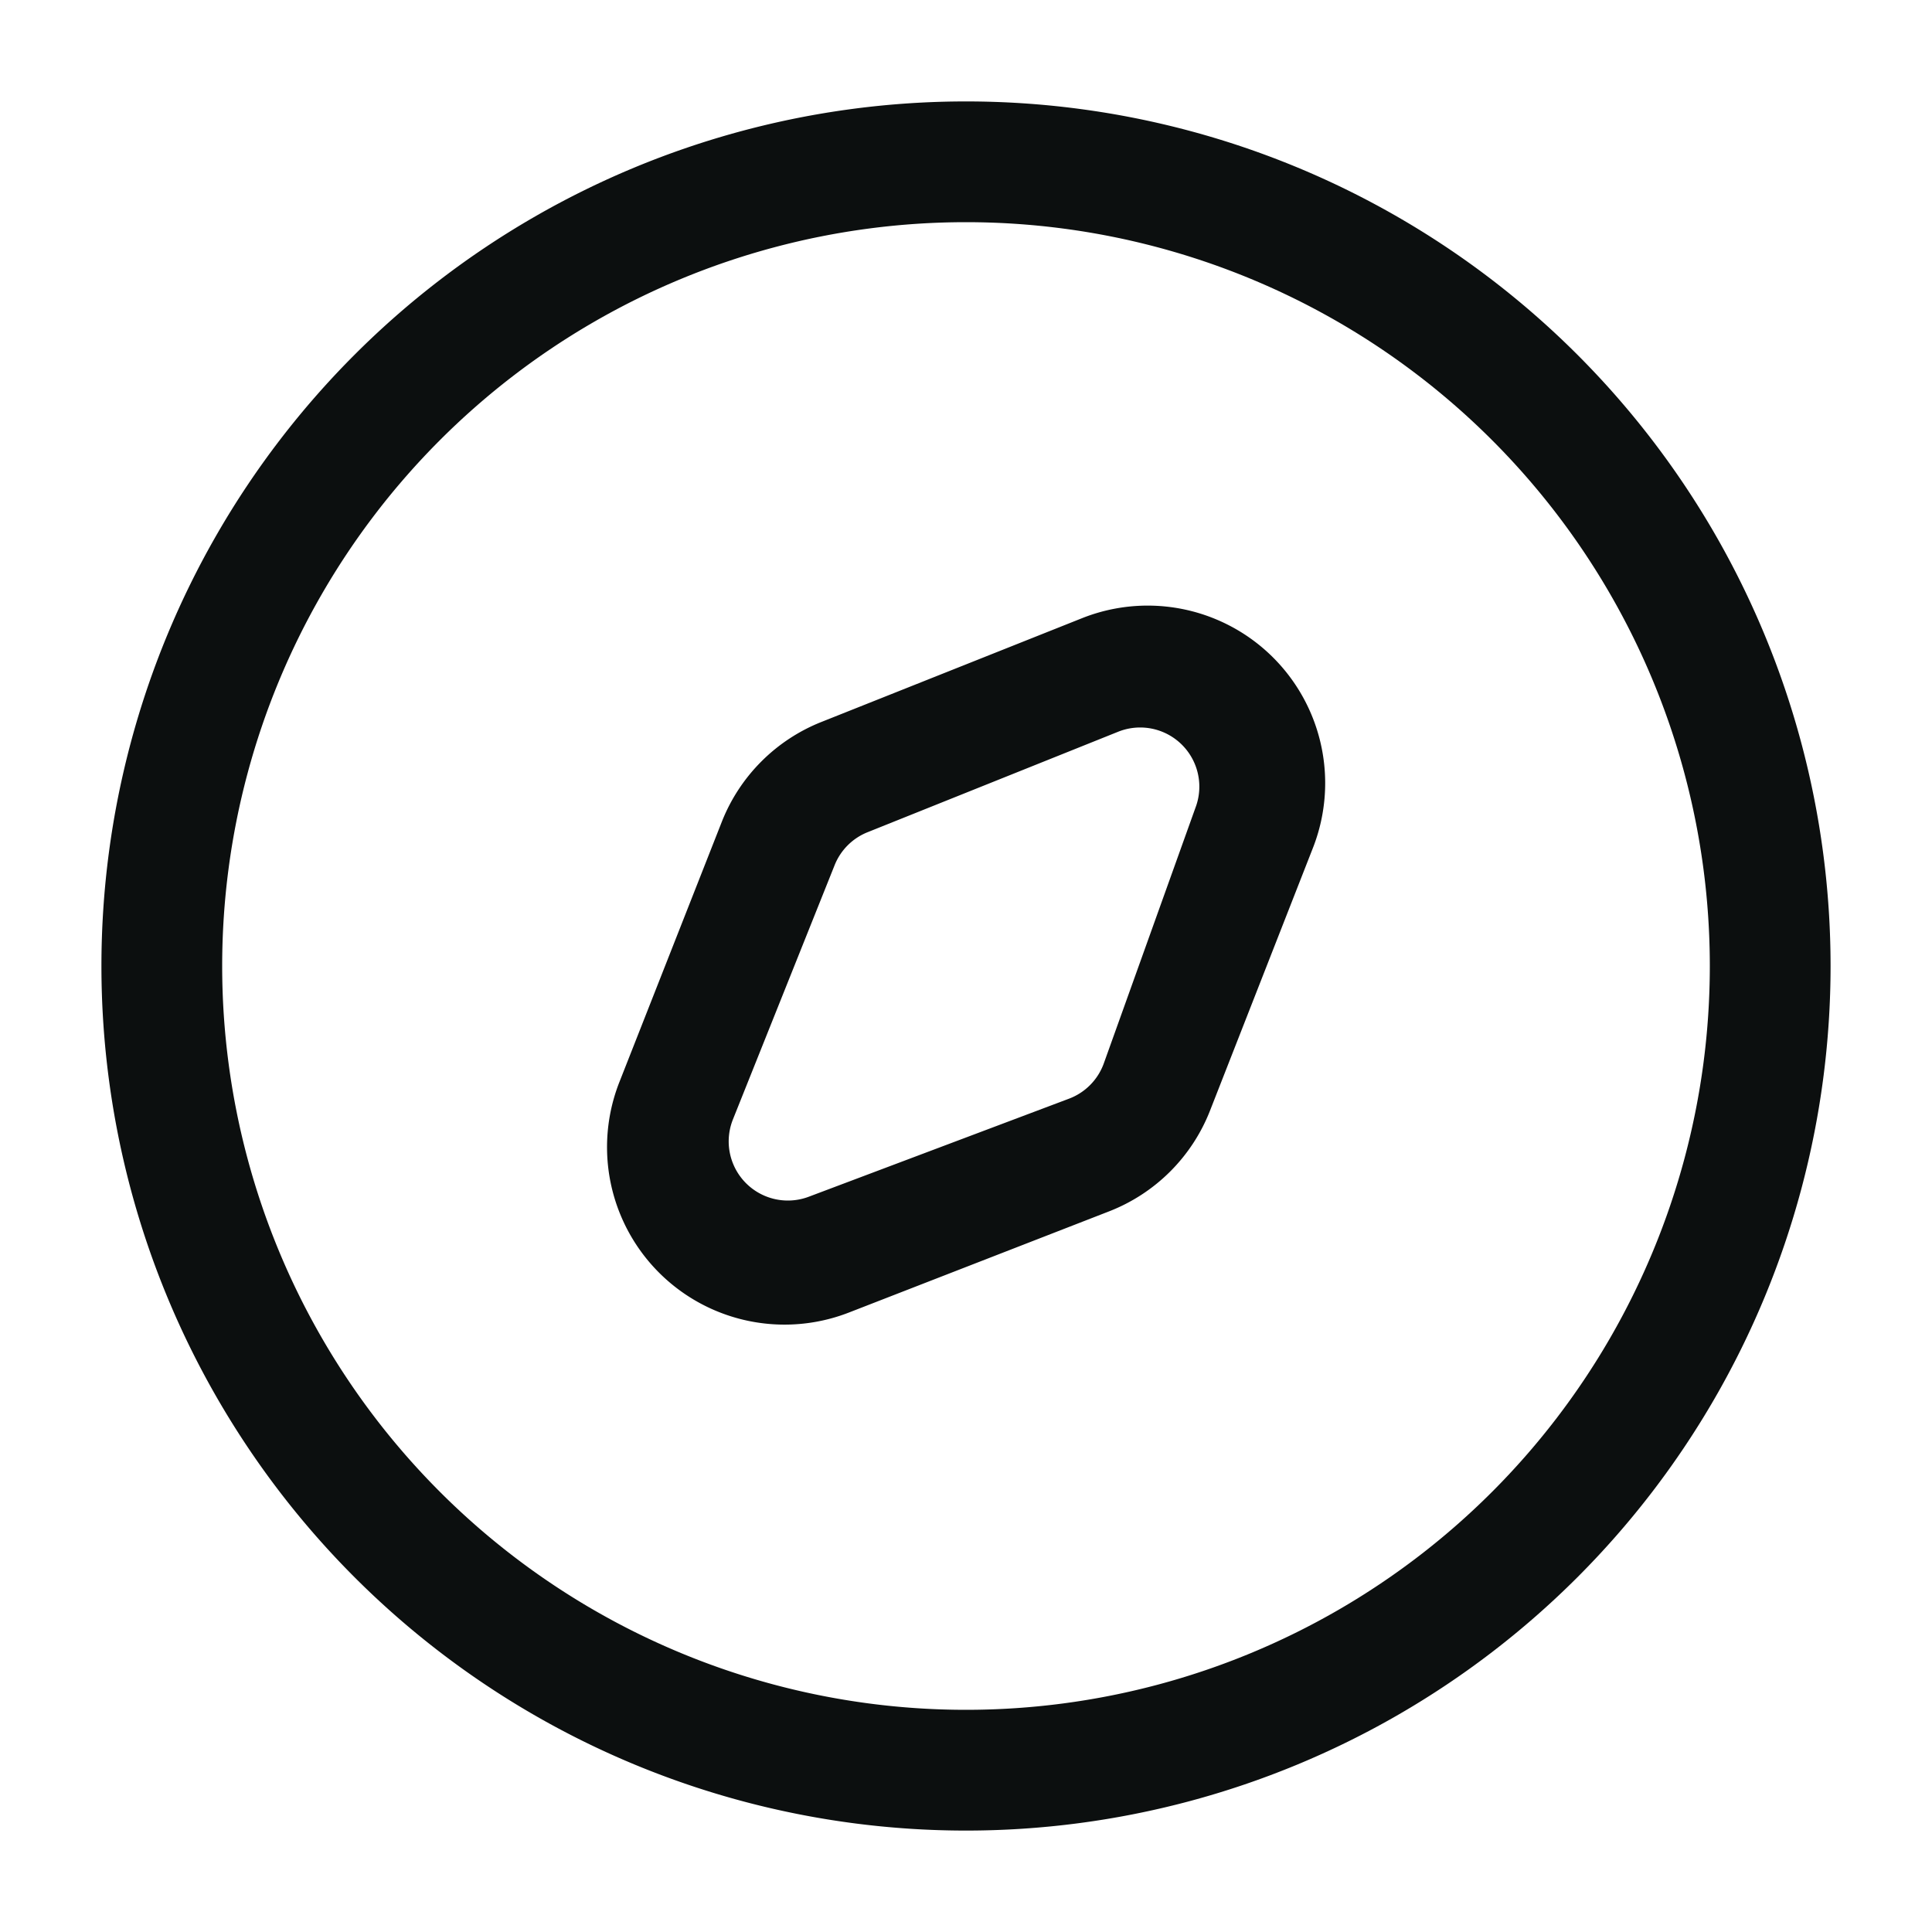
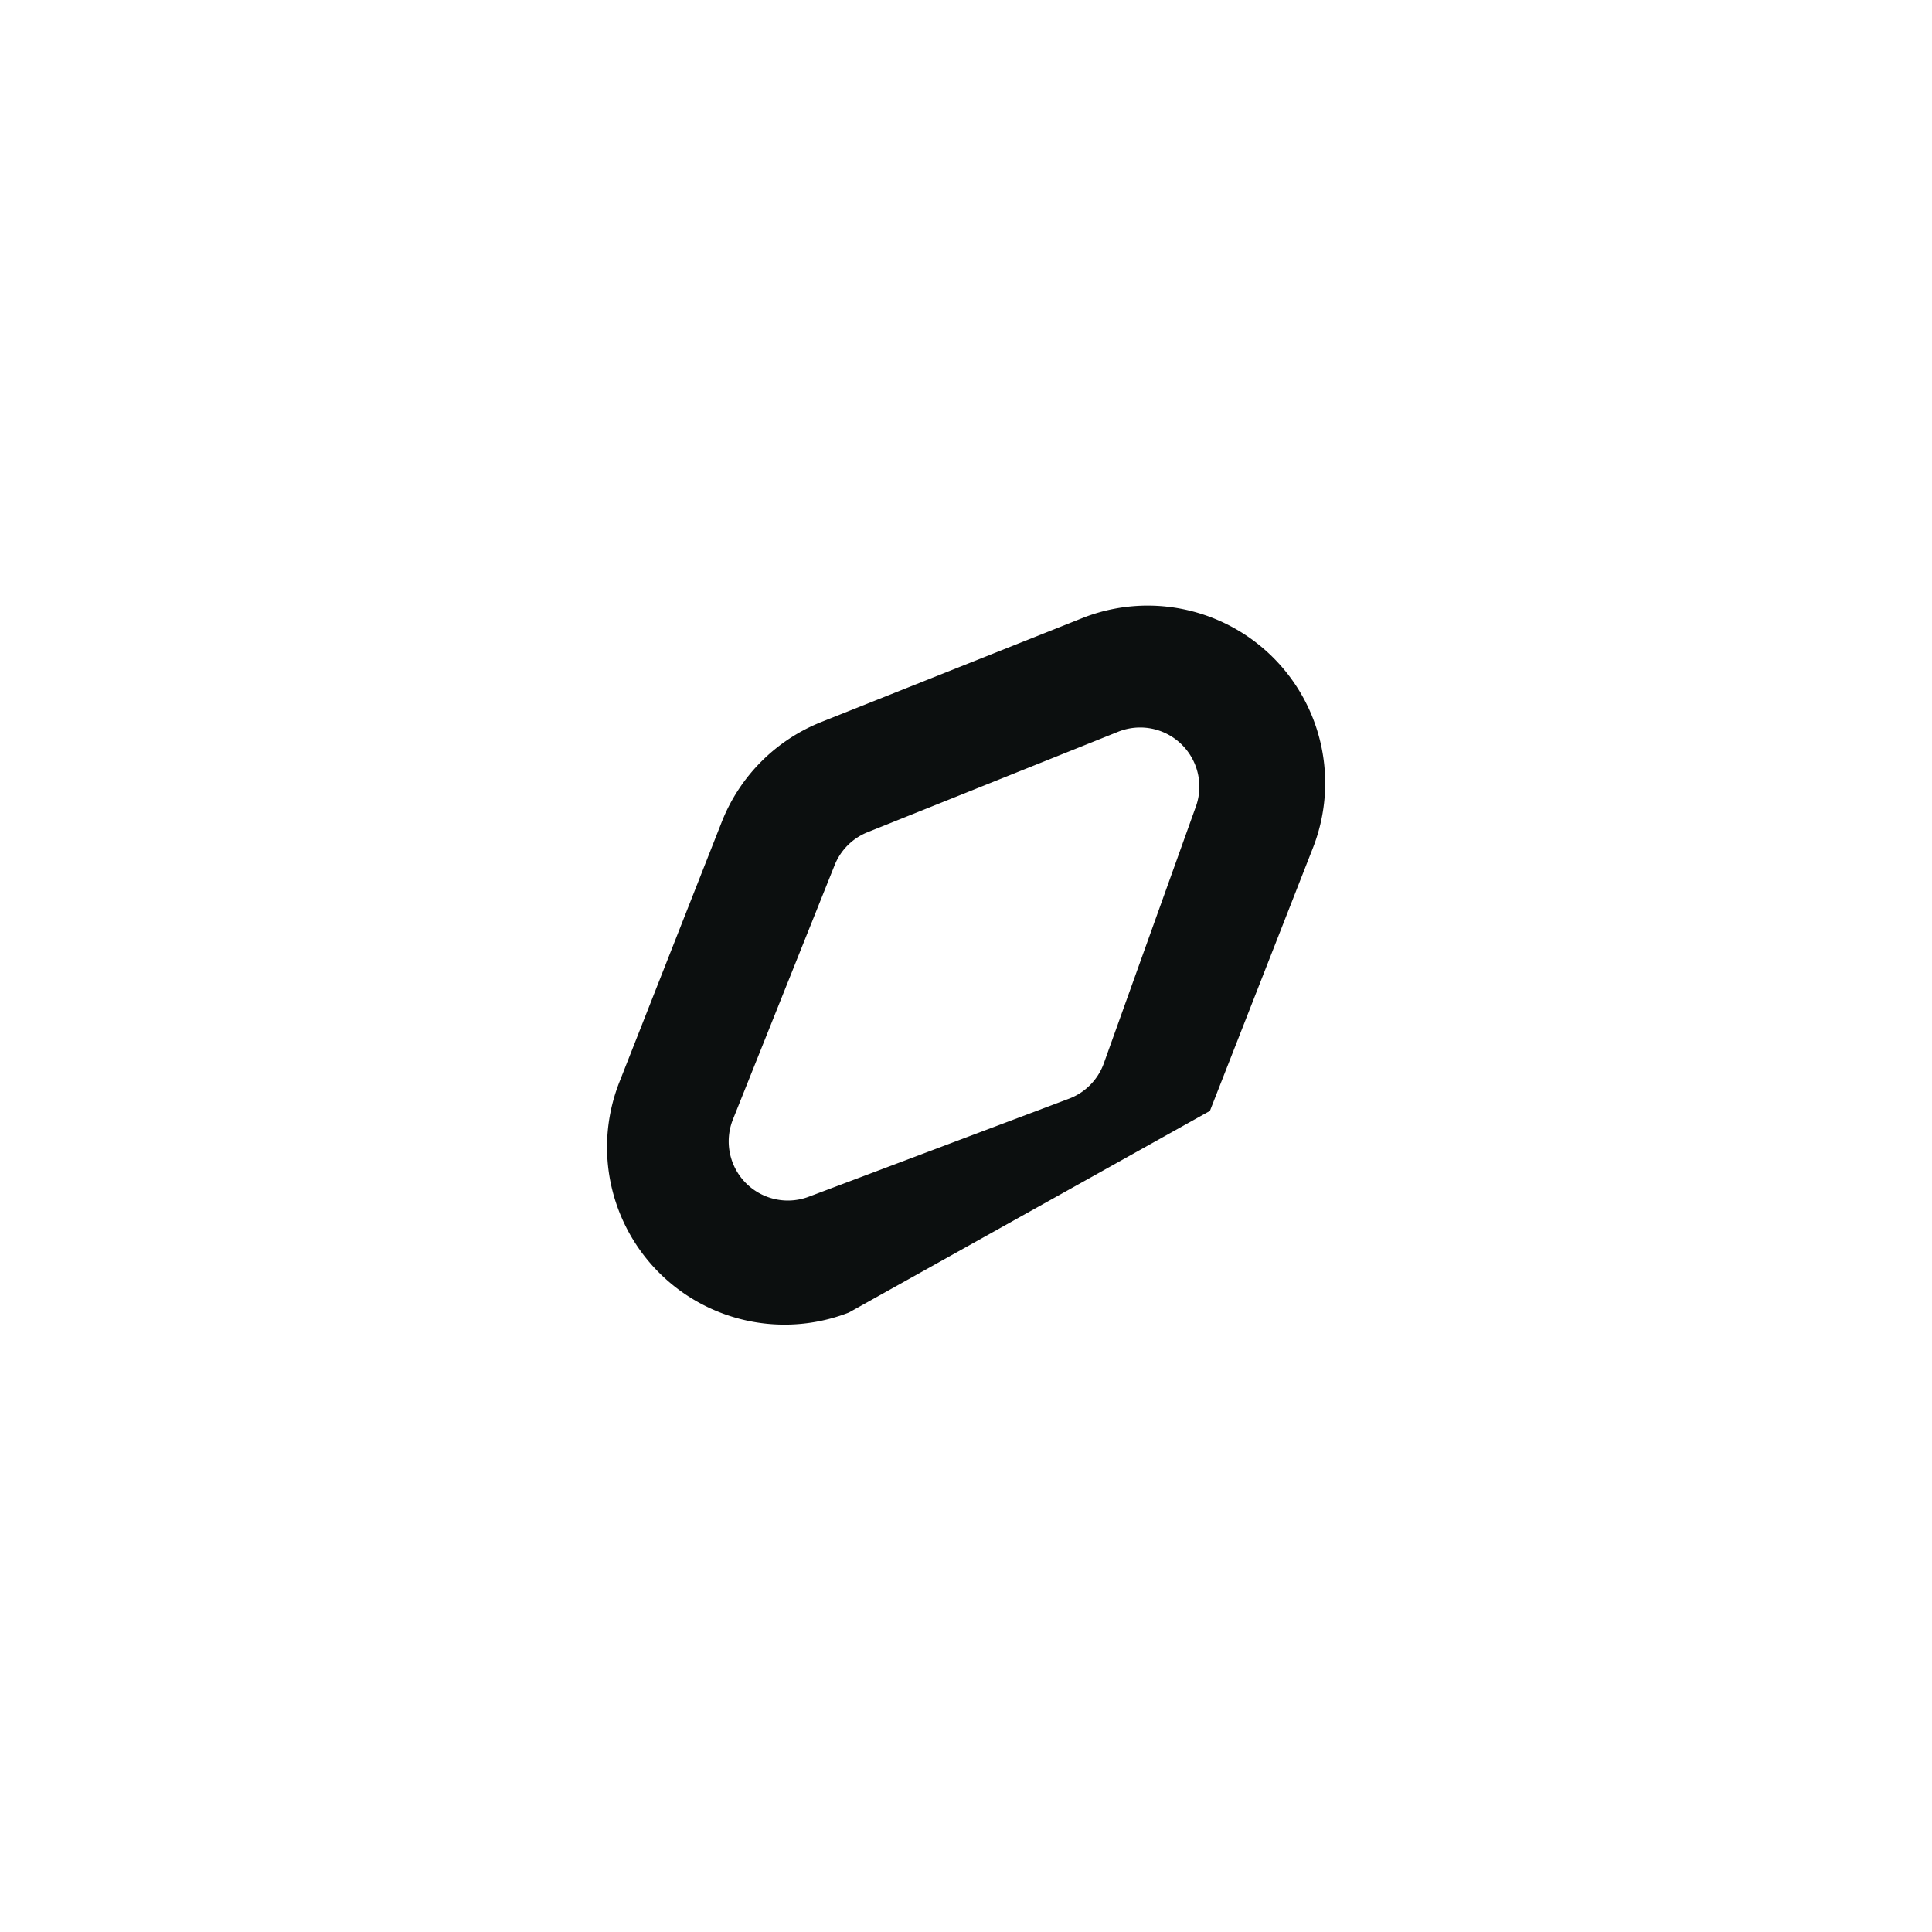
<svg xmlns="http://www.w3.org/2000/svg" version="1.1" viewBox="0.00 0.00 16.00 16.00">
-   <path fill="#0c0f0f" d="   M 15.16 8.00   A 7.16 7.16 0.0 0 1 8.00 15.16   A 7.16 7.16 0.0 0 1 0.84 8.00   A 7.16 7.16 0.0 0 1 8.00 0.84   A 7.16 7.16 0.0 0 1 15.16 8.00   Z   M 14.16 8.00   A 6.16 6.16 0.0 0 0 8.00 1.84   A 6.16 6.16 0.0 0 0 1.84 8.00   A 6.16 6.16 0.0 0 0 8.00 14.16   A 6.16 6.16 0.0 0 0 14.16 8.00   Z" />
-   <path fill="#0c0f0f" d="   M 5.13 8.96   L 5.98 6.80   A 1.47 1.47 0.0 0 1 6.80 5.98   L 8.96 5.12   A 1.47 1.47 0.0 0 1 10.87 7.03   L 10.02 9.20   A 1.47 1.47 0.0 0 1 9.19 10.03   L 7.03 10.87   A 1.47 1.47 0.0 0 1 5.13 8.96   Z   M 7.19 6.89   A 0.49 0.49 0.0 0 0 6.91 7.17   L 6.07 9.27   A 0.49 0.49 0.0 0 0 6.70 9.91   L 8.85 9.10   A 0.49 0.49 0.0 0 0 9.14 8.81   L 9.90 6.69   A 0.49 0.49 0.0 0 0 9.26 6.06   L 7.19 6.89   Z" />
+   <path fill="#0c0f0f" d="   M 5.13 8.96   L 5.98 6.80   A 1.47 1.47 0.0 0 1 6.80 5.98   L 8.96 5.12   A 1.47 1.47 0.0 0 1 10.87 7.03   L 10.02 9.20   L 7.03 10.87   A 1.47 1.47 0.0 0 1 5.13 8.96   Z   M 7.19 6.89   A 0.49 0.49 0.0 0 0 6.91 7.17   L 6.07 9.27   A 0.49 0.49 0.0 0 0 6.70 9.91   L 8.85 9.10   A 0.49 0.49 0.0 0 0 9.14 8.81   L 9.90 6.69   A 0.49 0.49 0.0 0 0 9.26 6.06   L 7.19 6.89   Z" />
</svg>